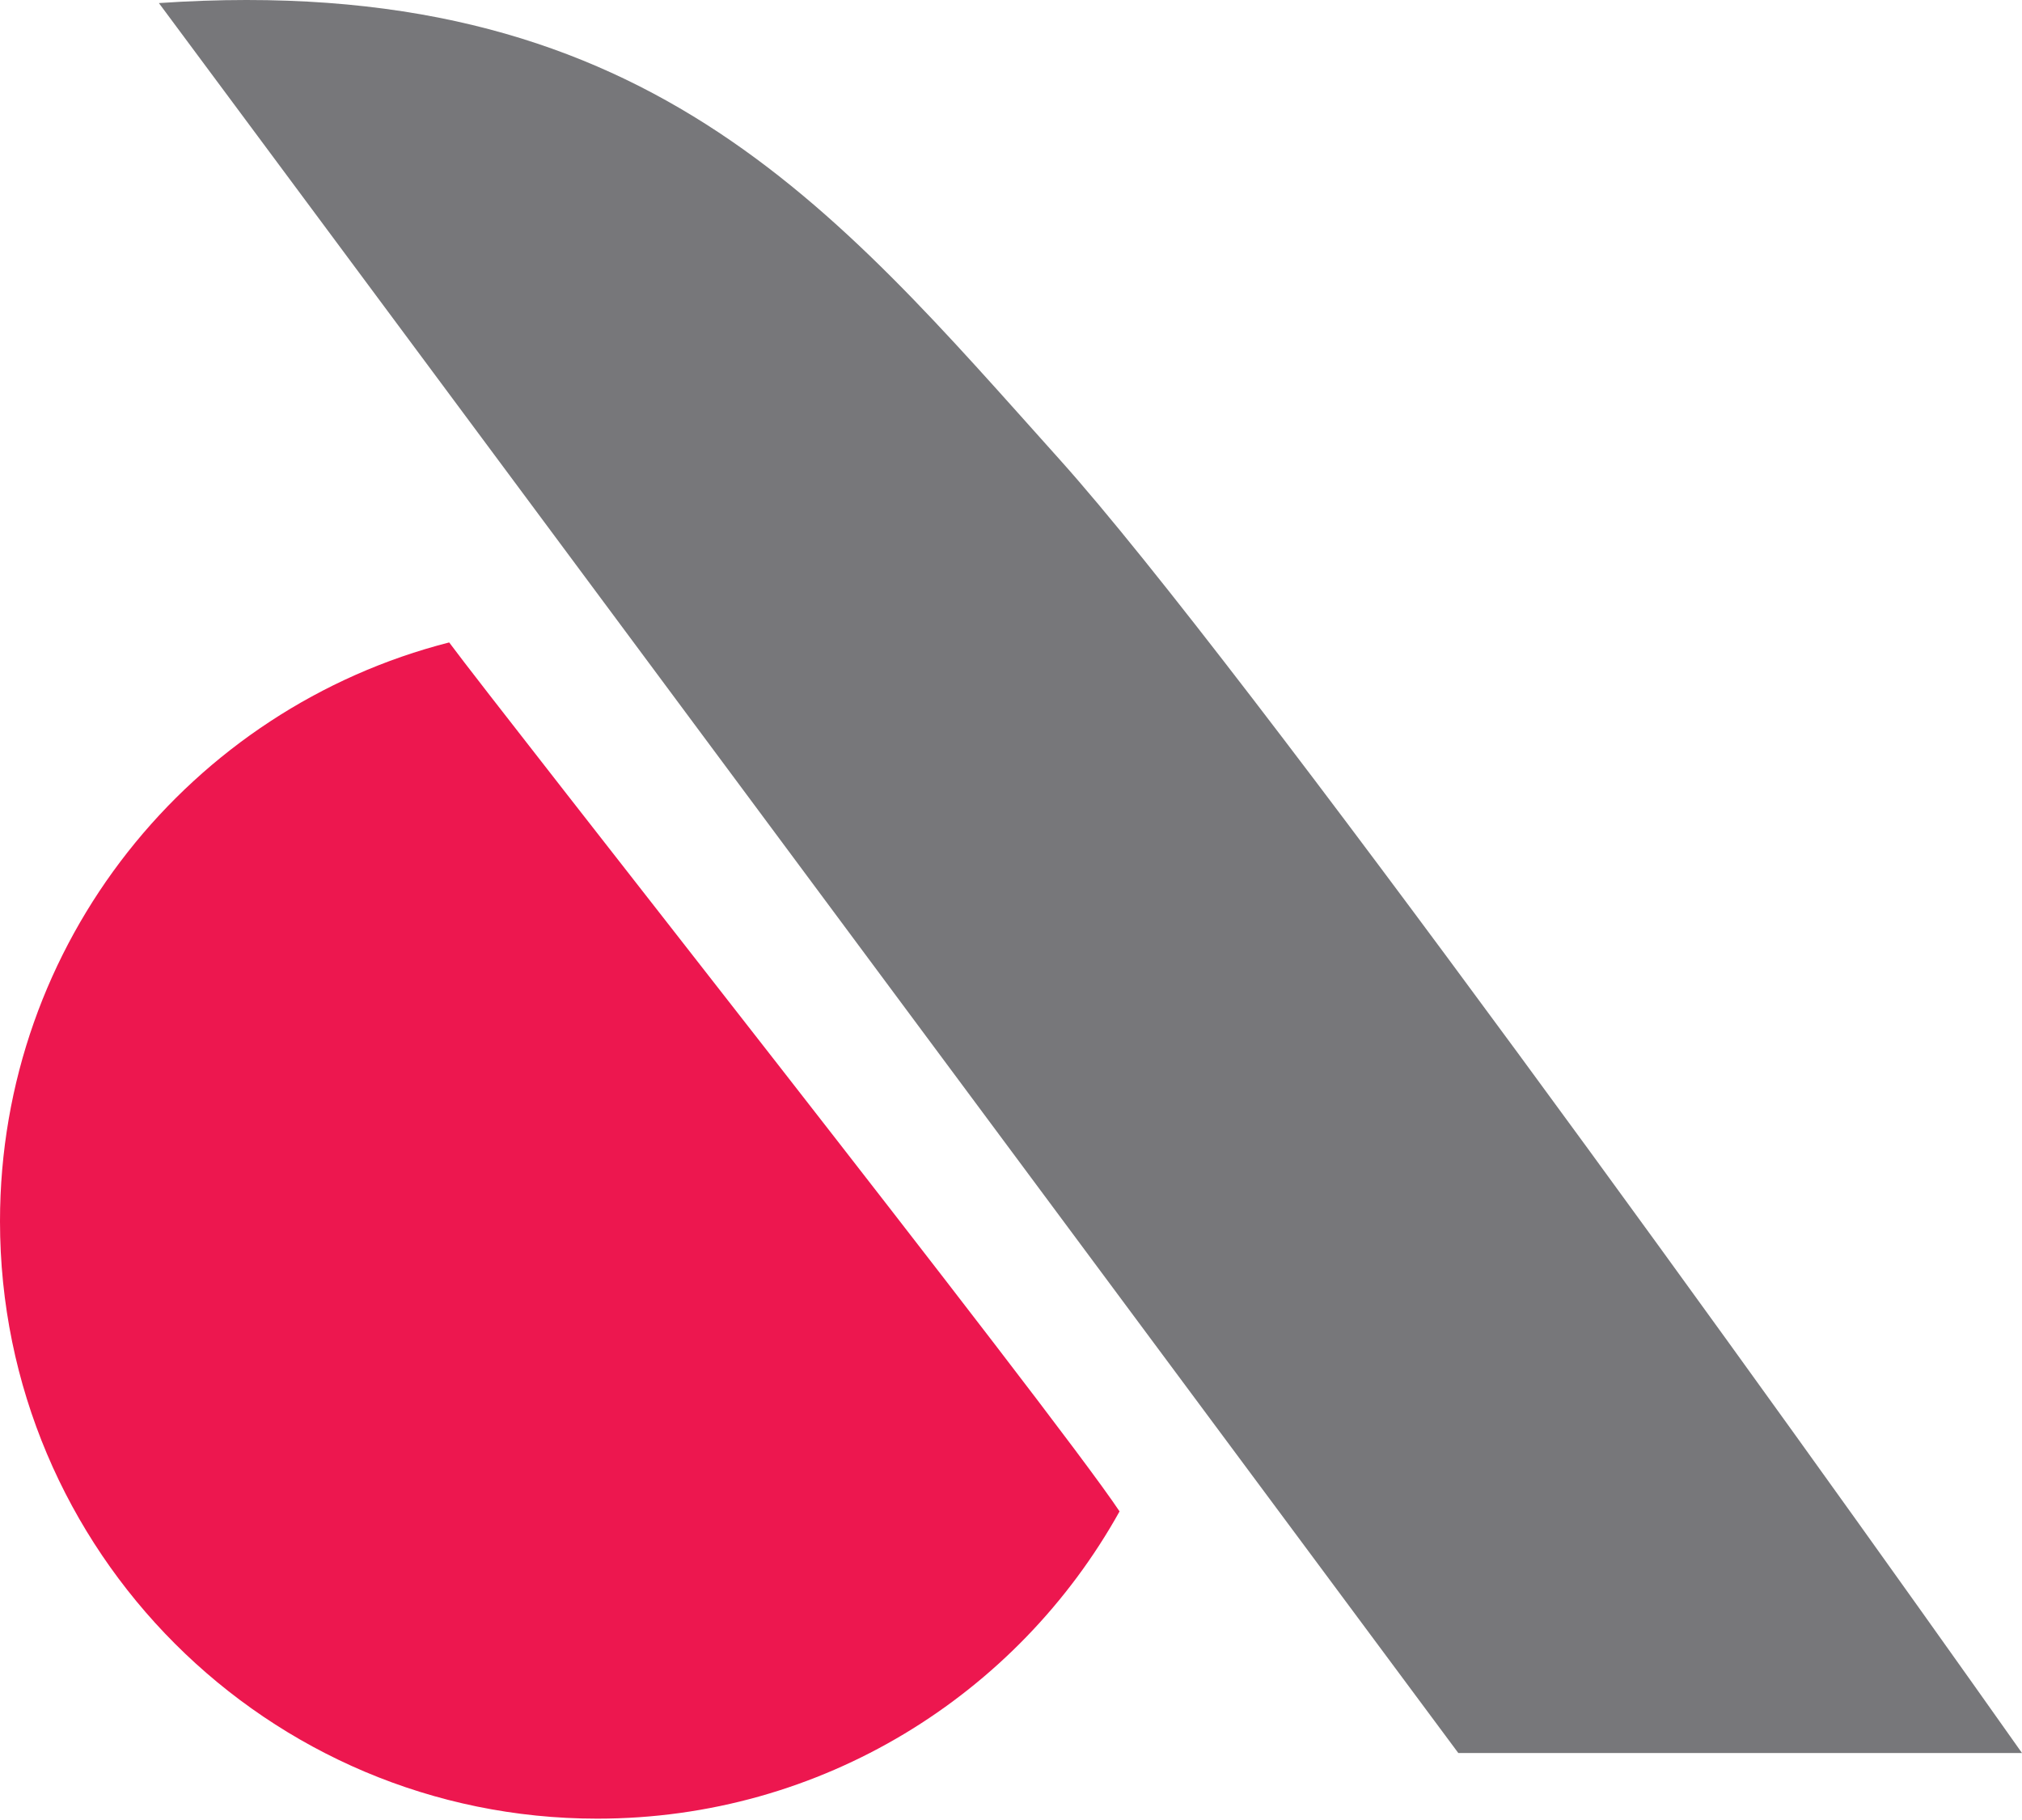
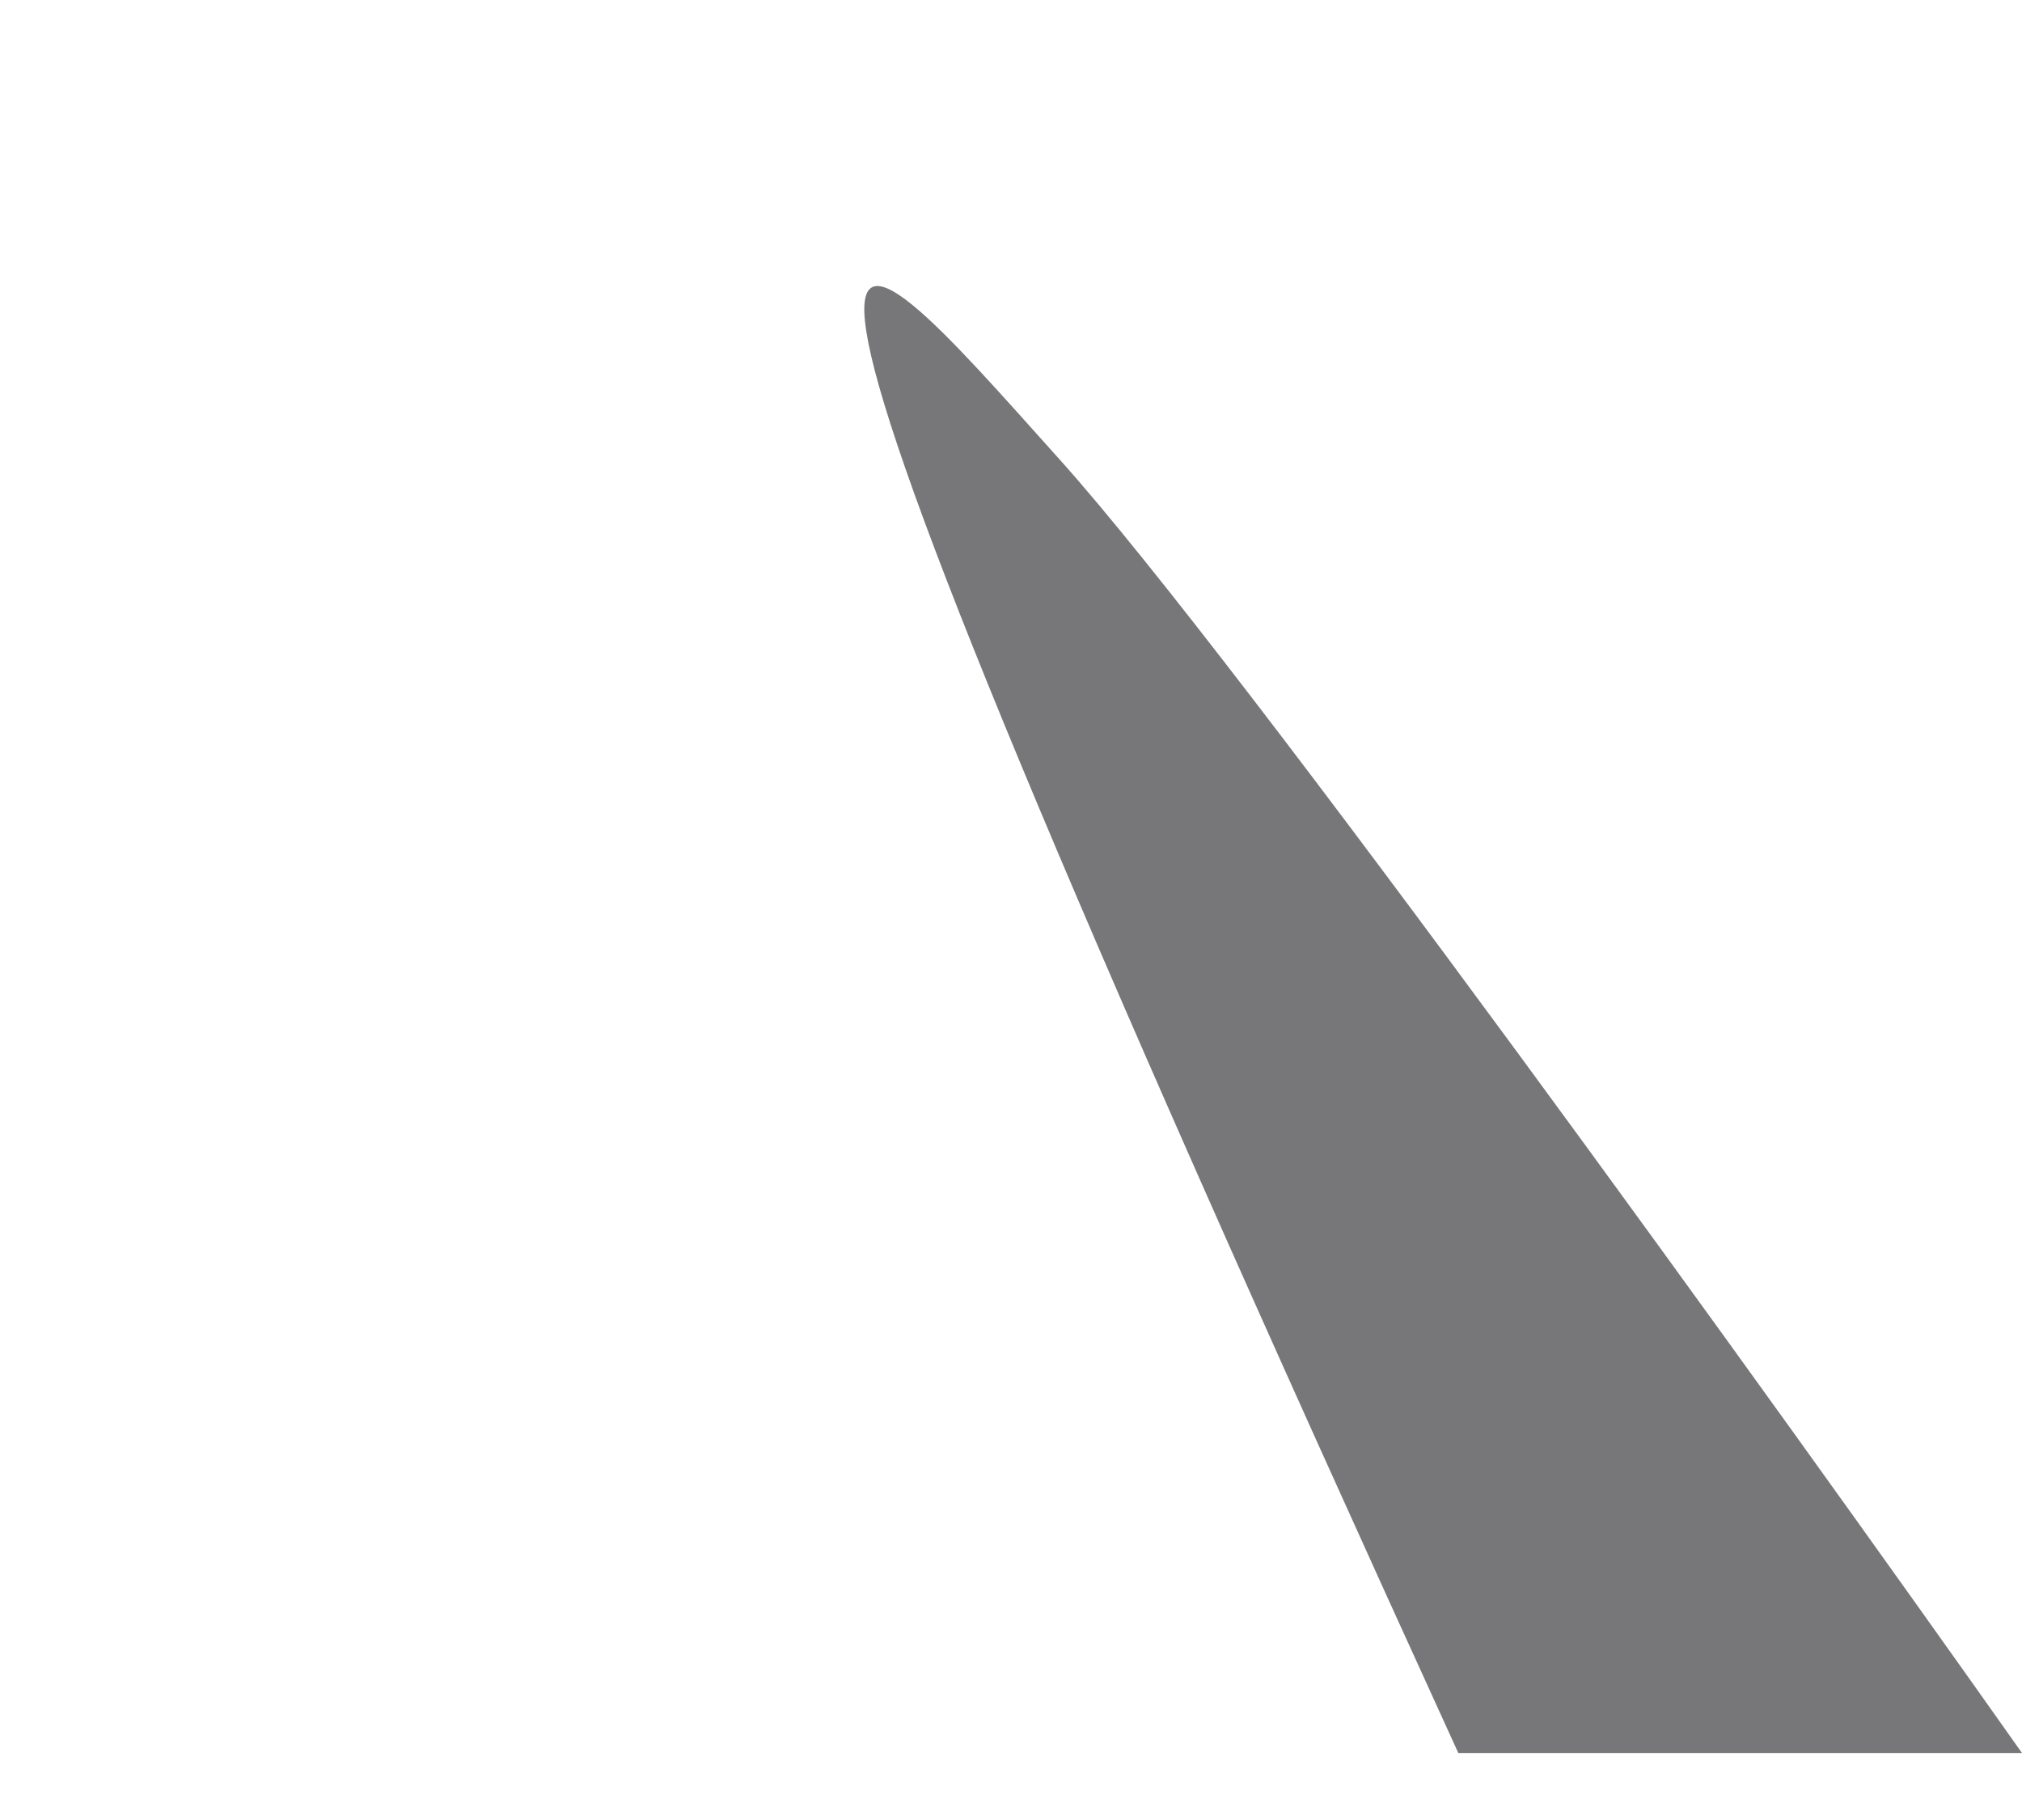
<svg xmlns="http://www.w3.org/2000/svg" width="1090" height="981" viewBox="0 0 1090 981" fill="none">
-   <path d="M603.52 814.662C548.535 913.447 443.065 980.278 321.986 980.278C144.158 980.278 0 836.119 0 658.291C0 508.024 102.936 381.799 242.141 346.282C269.75 383.613 568.148 761.402 603.52 814.662Z" fill="#ED174F" />
-   <path d="M786.136 944.903L85.652 1.653C346.942 -16.058 448.818 111.36 571.479 247.96C669.608 357.24 958.047 758.122 1090 944.903H786.136Z" fill="#77777A" />
+   <path d="M786.136 944.903C346.942 -16.058 448.818 111.36 571.479 247.96C669.608 357.24 958.047 758.122 1090 944.903H786.136Z" fill="#77777A" />
</svg>